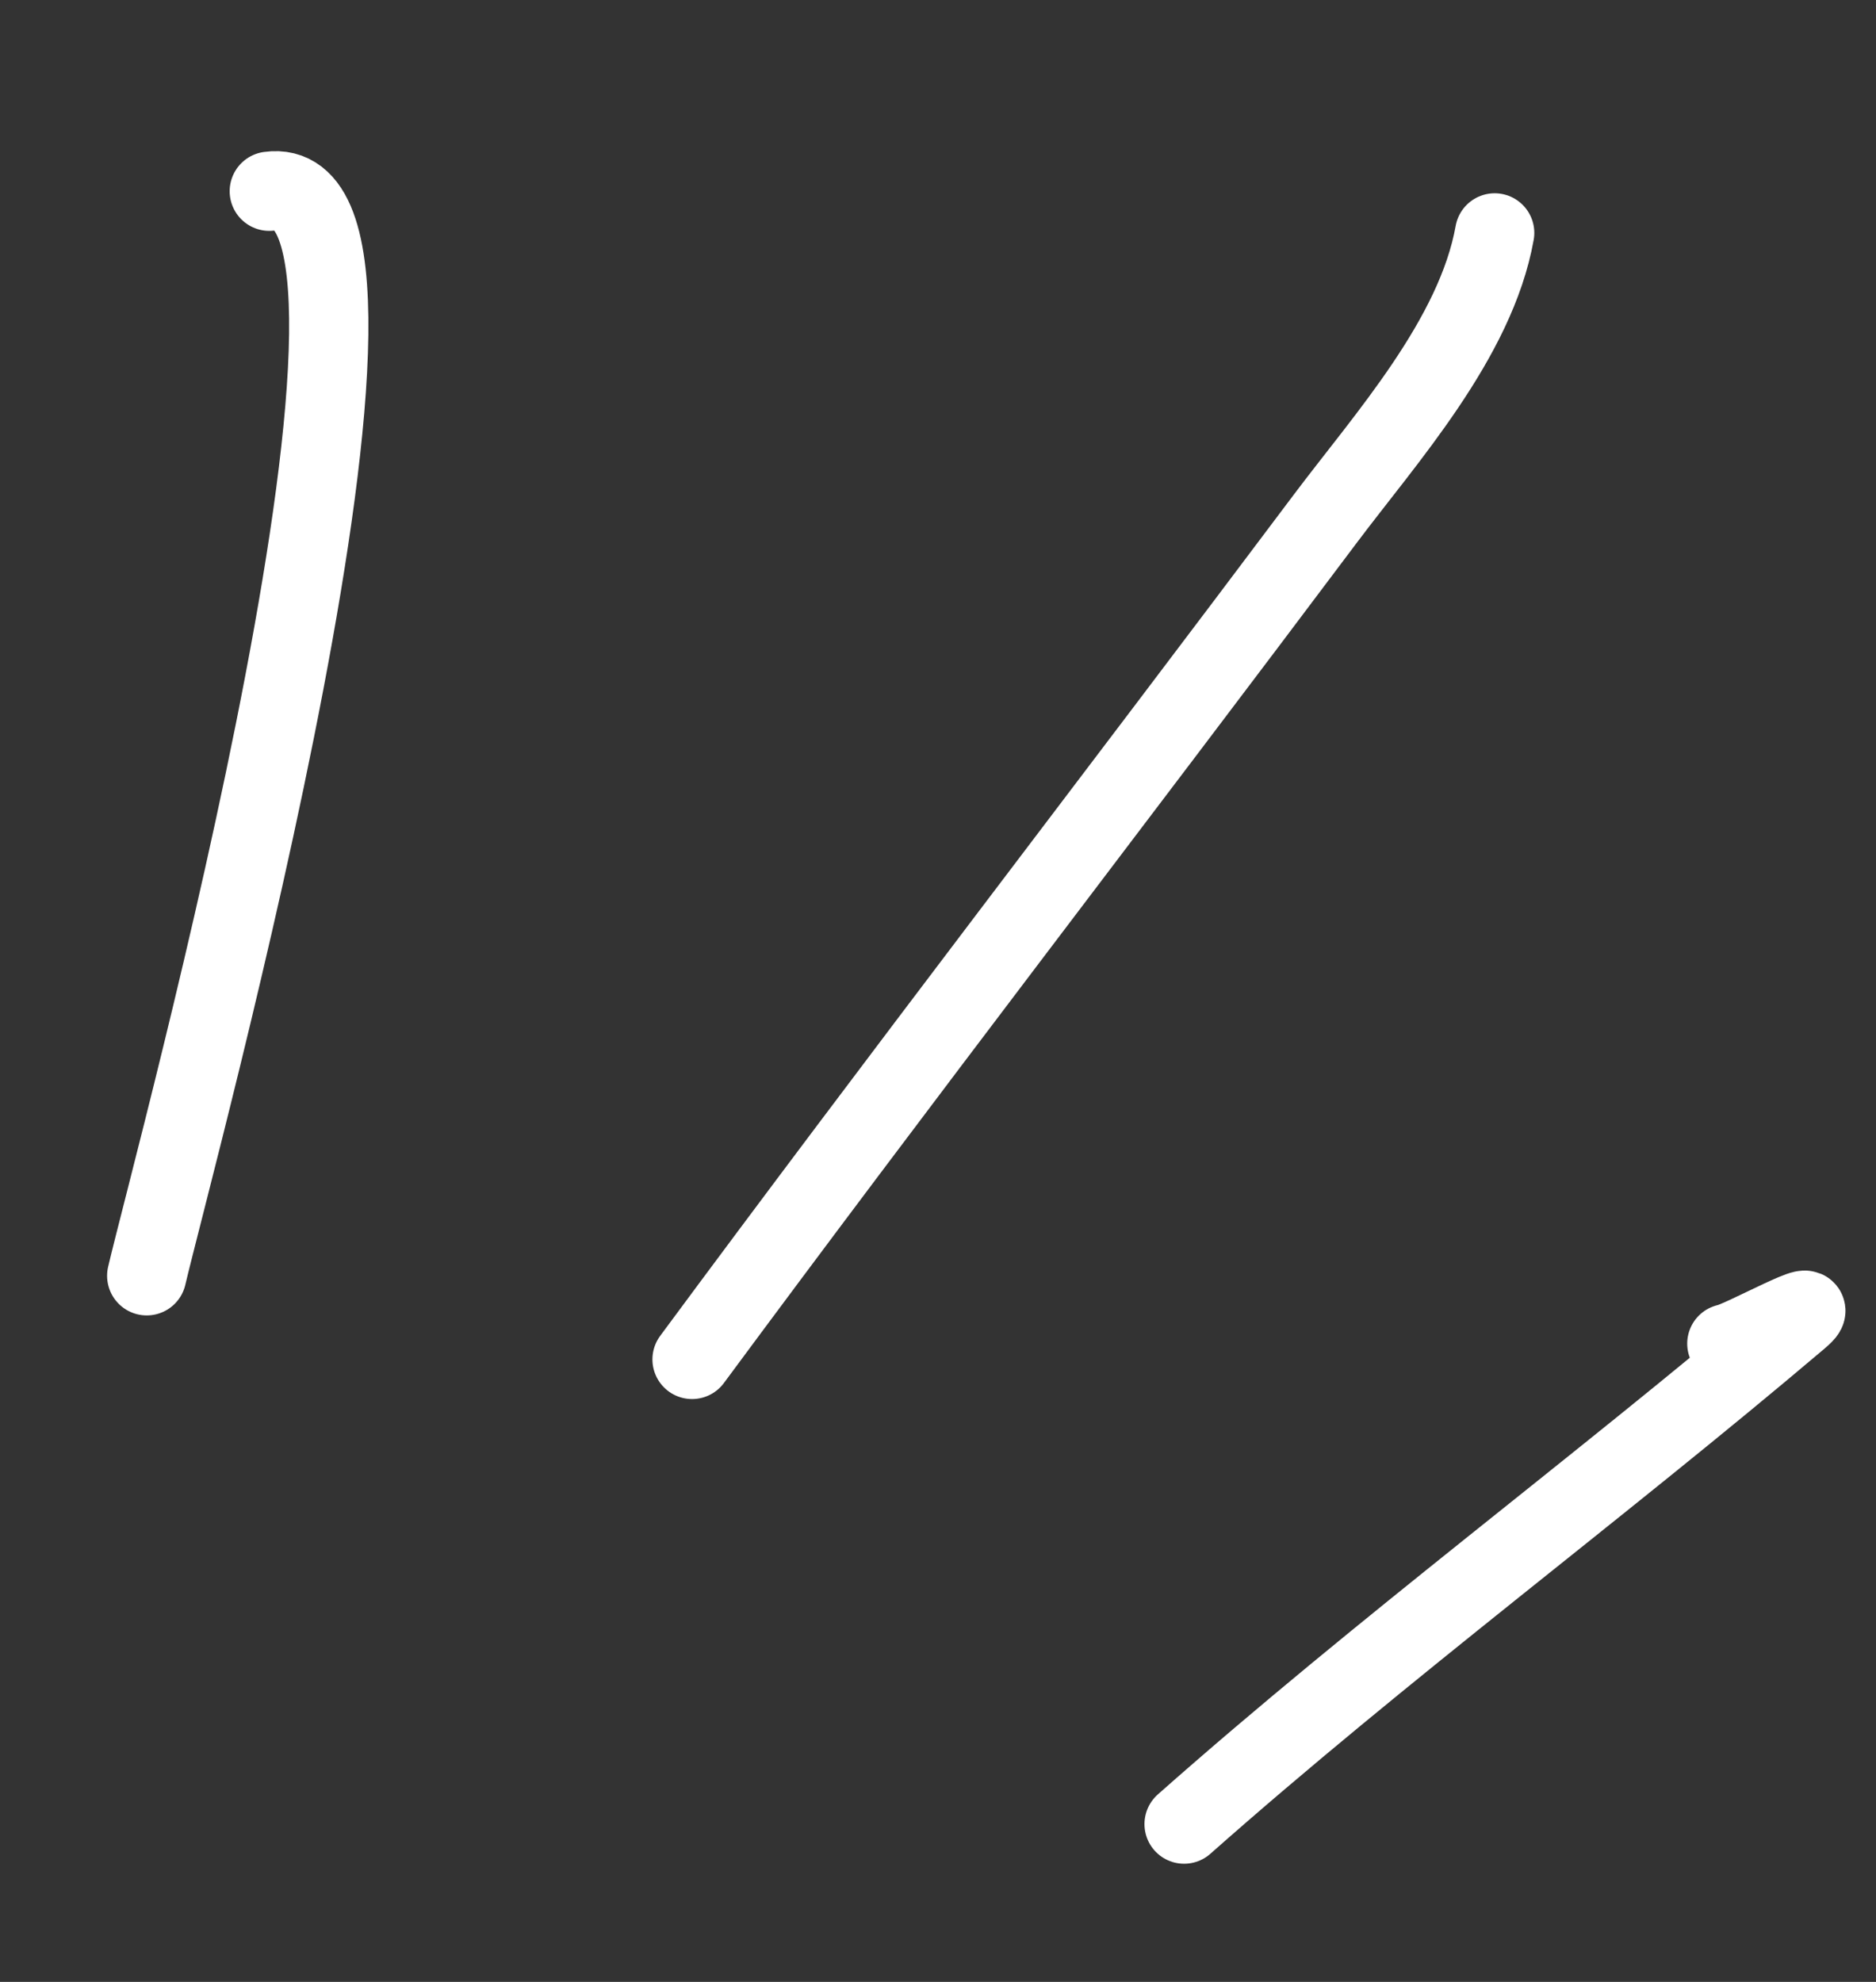
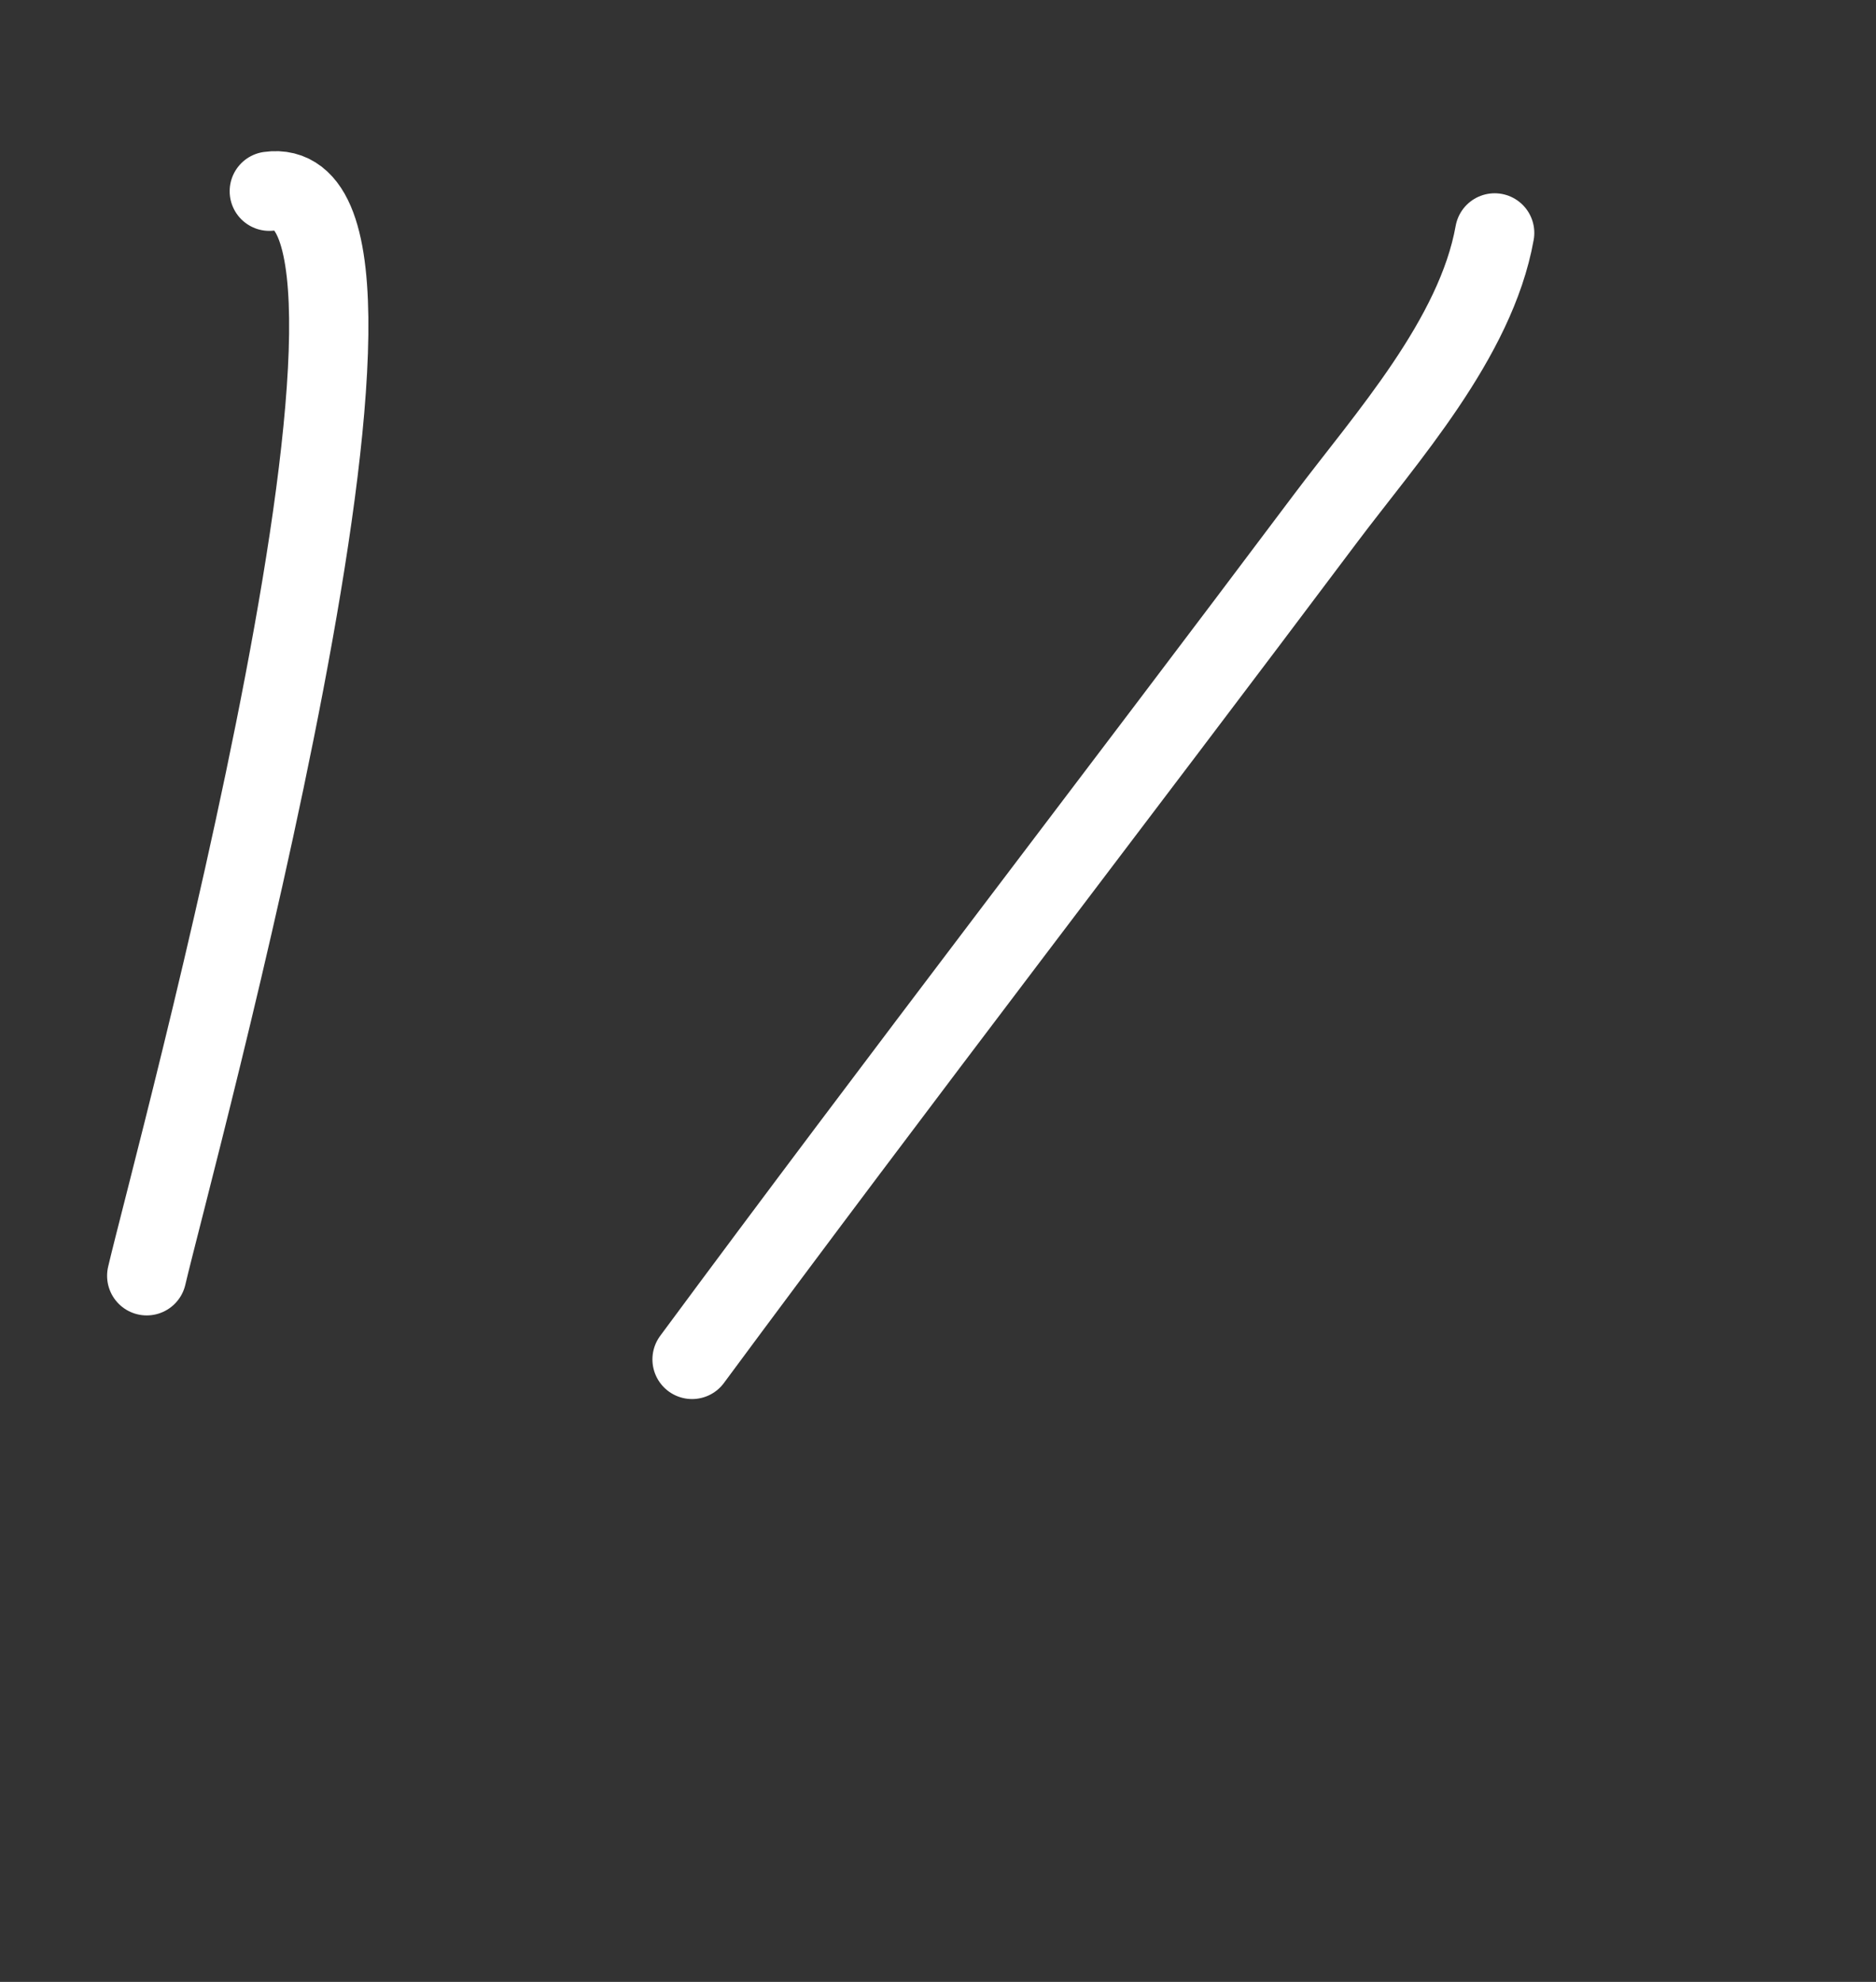
<svg xmlns="http://www.w3.org/2000/svg" width="71" height="75" viewBox="0 0 71 75" fill="none">
  <rect x="0" y="0" width="71" height="75" fill="#333333" stroke="none" />
  <path d="M56.568 8.814C55.852 12.823 52.432 16.598 50.152 19.637C42.184 30.256 34.087 40.766 26.192 51.444" stroke="white" stroke-width="3" stroke-linecap="round" stroke-linejoin="round" />
-   <path d="M65.355 50.847C65.856 50.777 69.329 48.834 68.073 49.899C60.468 56.348 52.365 62.345 44.814 69.029" stroke="white" stroke-width="3" stroke-linecap="round" stroke-linejoin="round" />
  <path d="M10.192 7.237C16.914 6.295 6.533 44.074 5.553 48.279" stroke="white" stroke-width="3" stroke-linecap="round" stroke-linejoin="round" />
</svg>